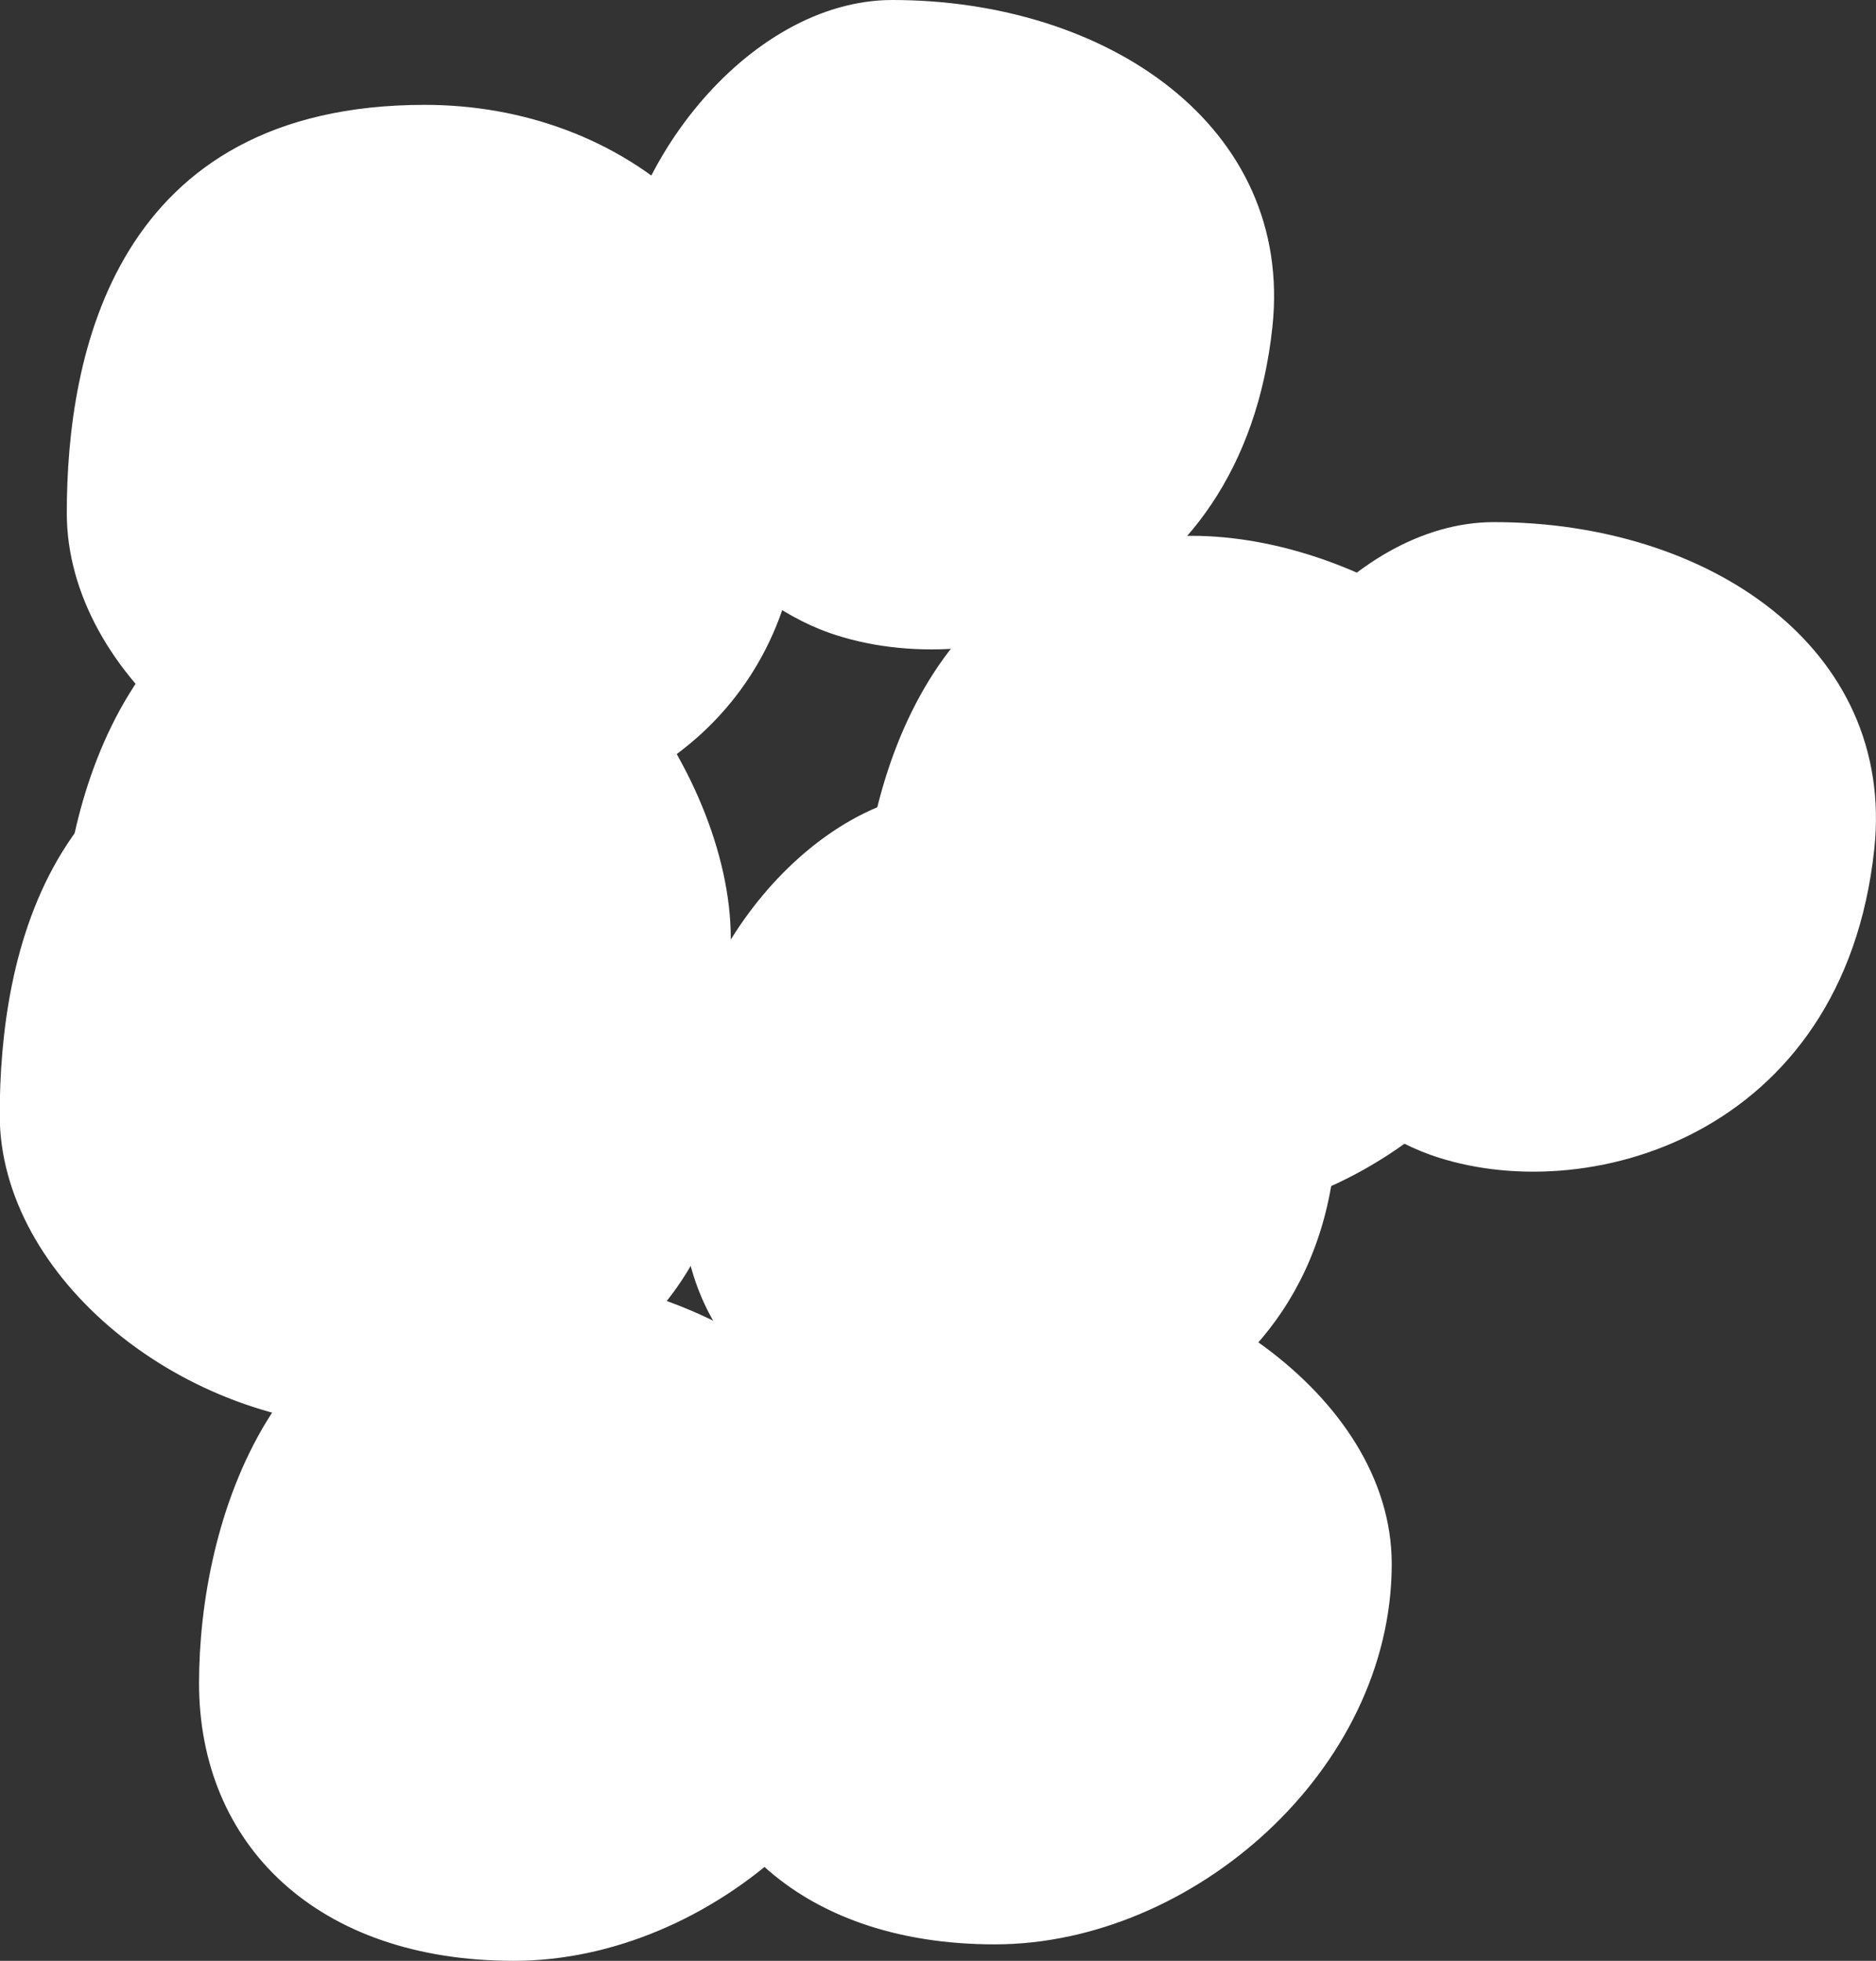
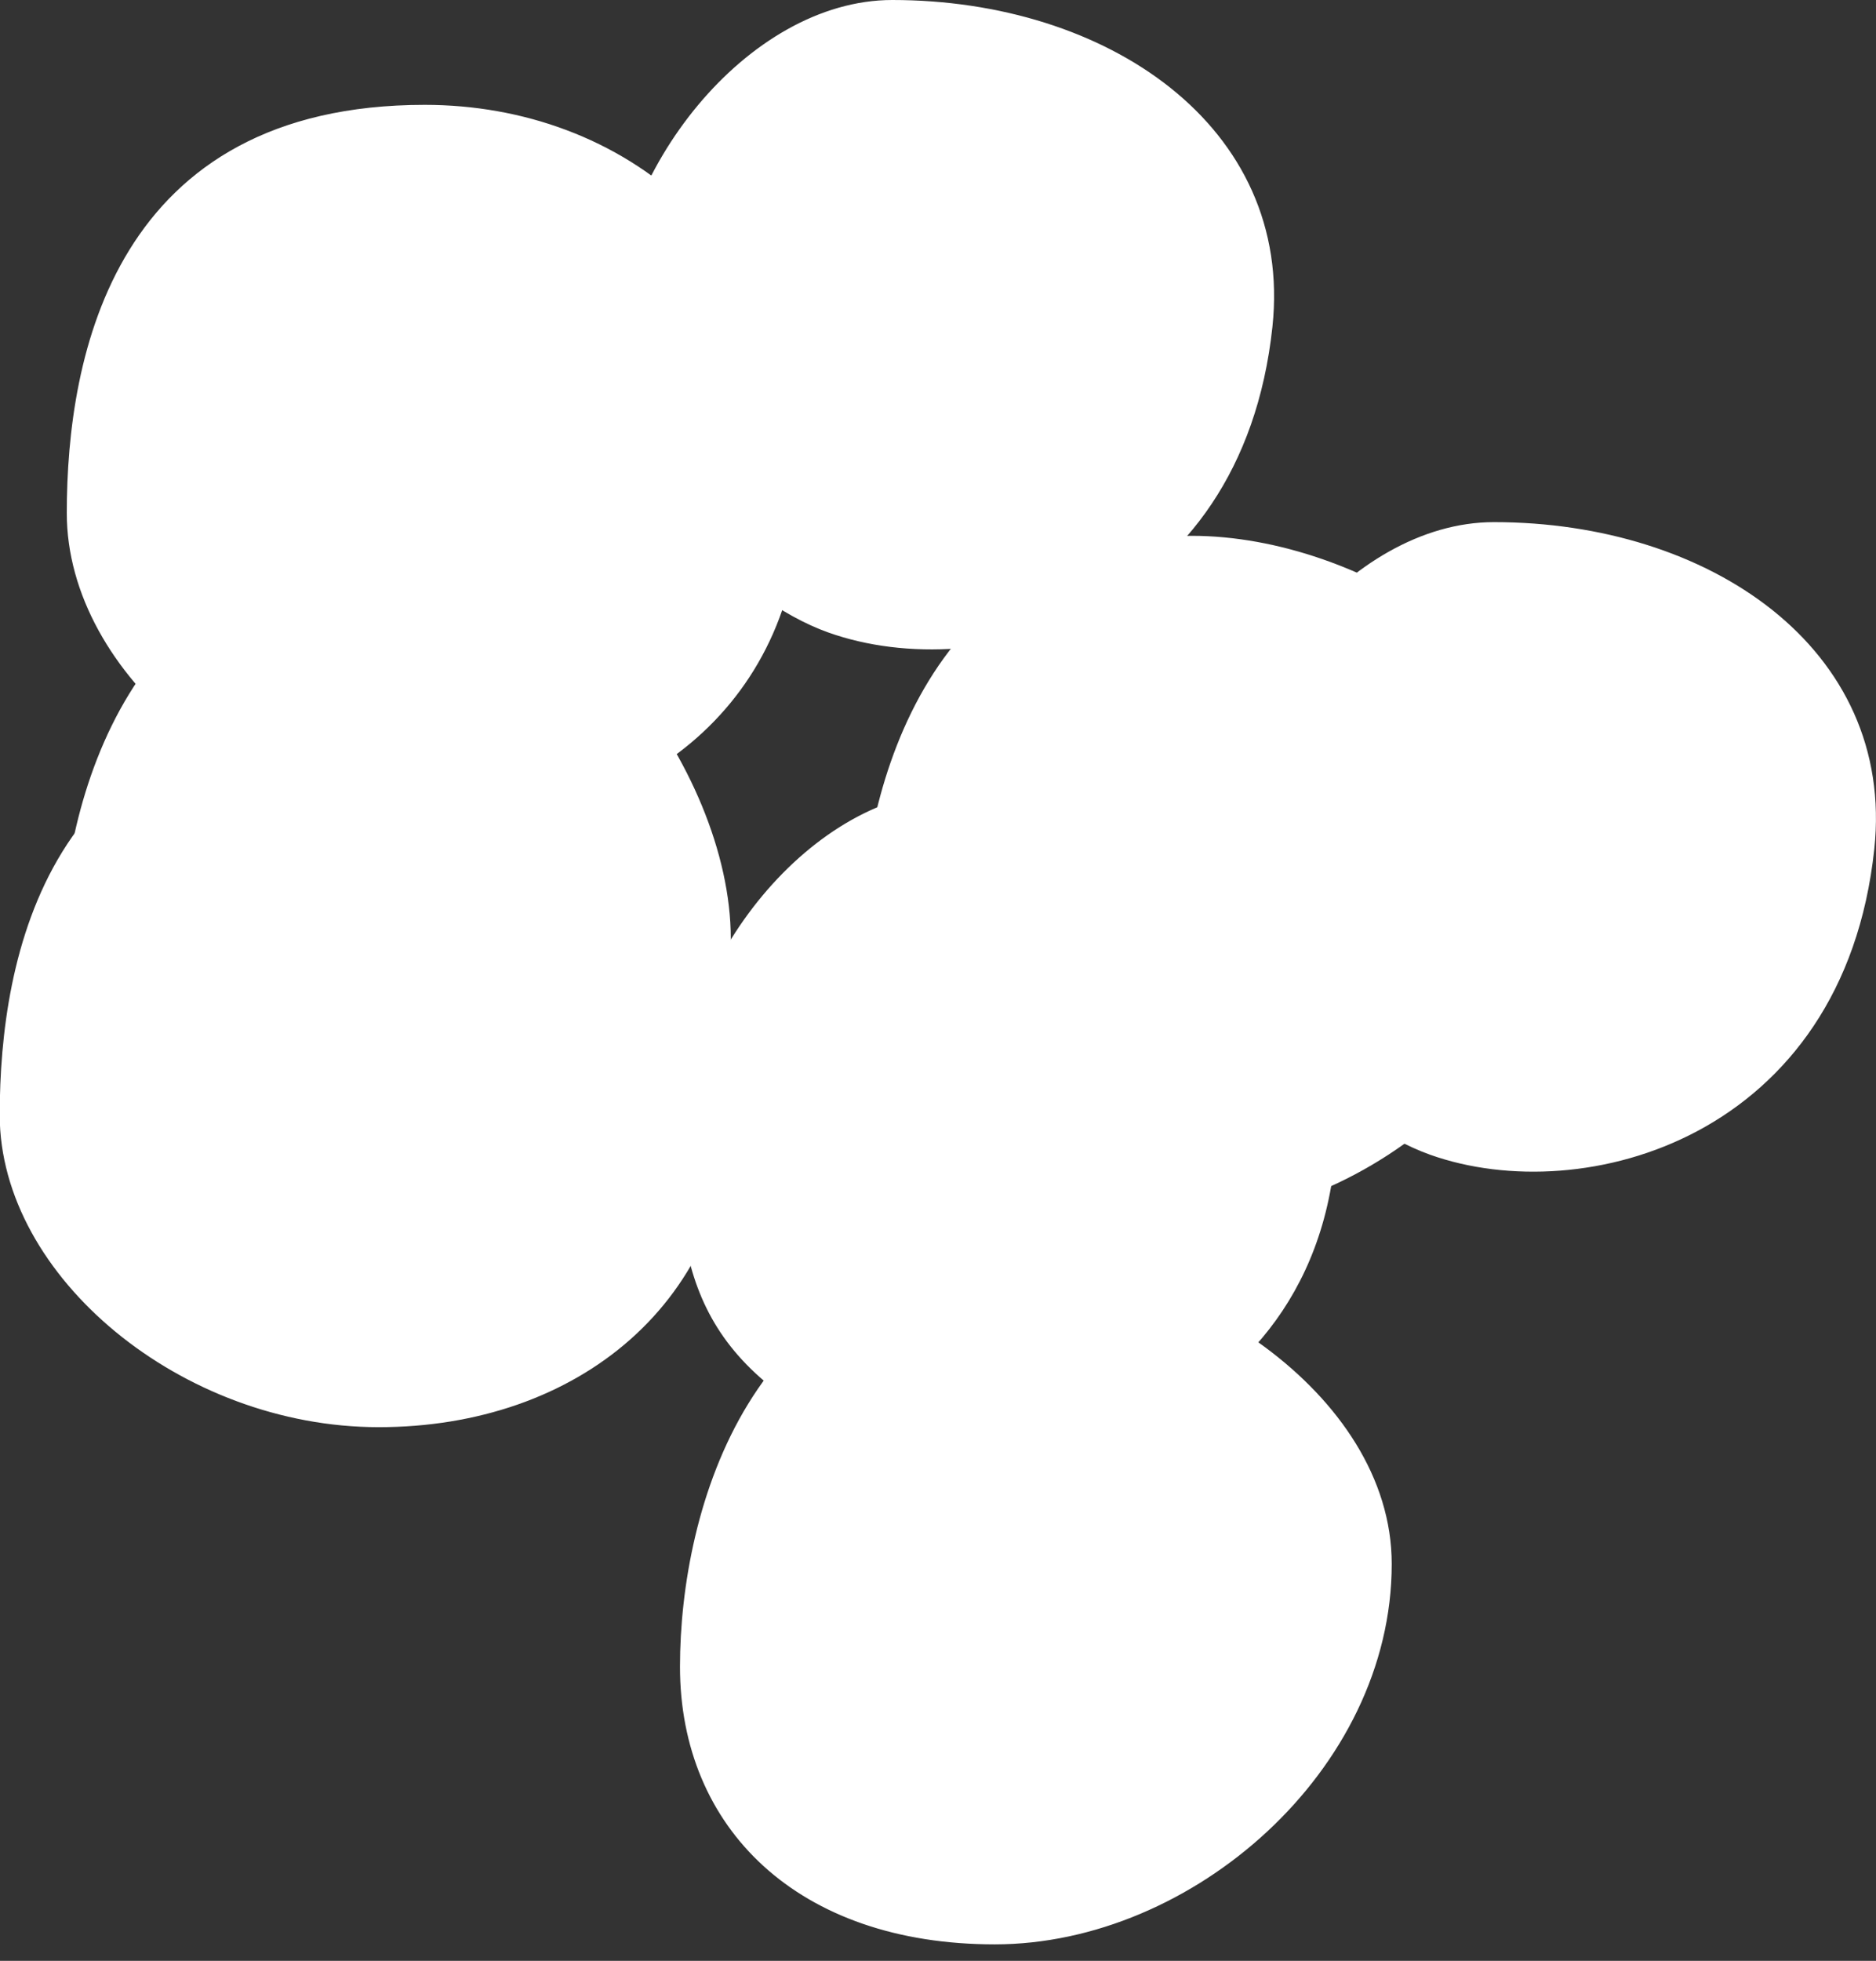
<svg xmlns="http://www.w3.org/2000/svg" id="staphylo_Kopie" data-name="staphylo Kopie" viewBox="0 0 269.93 282">
  <rect x="0" y="0" width="269.93" height="282" fill="#333333" stroke="none" />
  <defs>
    <style>.cls-1{fill:#fff;stroke:#fff;stroke-width:2px;}</style>
  </defs>
  <title>staphylo-a_w</title>
  <path class="cls-1" d="M214.29,233.93c0,29.05-28.22,53.7-56.11,53.7s-44.3-16.36-44.3-38.93,10.21-57.62,46.64-57.62C184.61,191.08,214.29,210,214.29,233.93Z" transform="translate(-15.04 -9)" />
  <path class="cls-1" d="M240.29,129.91c0,29.05-28.22,53.7-56.11,53.7s-44.3-16.36-44.3-38.93,10.21-57.62,46.64-57.62C210.61,87.06,240.29,106,240.29,129.91Z" transform="translate(-15.04 -9)" />
-   <path class="cls-1" d="M129.26,80.19c0,29.06-22.21,46.49-50.1,46.49S25.65,105.37,25.65,82.79s6.78-57.71,50.5-57.71C104,25.08,129.26,44.32,129.26,80.19Z" transform="translate(-15.04 -9)" />
-   <path class="cls-1" d="M145.09,236.3c0,29.06-28.22,53.7-56.11,53.7s-44.3-16.36-44.3-38.93,10.21-57.62,46.64-57.62C115.4,193.45,145.09,212.35,145.09,236.3Z" transform="translate(-15.04 -9)" />
+   <path class="cls-1" d="M129.26,80.19c0,29.06-22.21,46.49-50.1,46.49S25.65,105.37,25.65,82.79s6.78-57.71,50.5-57.71C104,25.08,129.26,44.32,129.26,80.19" transform="translate(-15.04 -9)" />
  <path class="cls-1" d="M197.13,55.89c-4.34,40.75-41,50.81-62.57,43.13-12.75-4.54-30.41-21.33-30.41-43.13S123.28,10,143.43,10C173.88,10,200.12,27.8,197.13,55.89Z" transform="translate(-15.04 -9)" />
  <path class="cls-1" d="M206.41,169.57c0,45.09-47.32,54.47-65.73,46.29-25.25-11.22-27.25-24.49-27.25-46.29s19.13-45.89,39.27-45.89C183.16,123.68,206.41,141.32,206.41,169.57Z" transform="translate(-15.04 -9)" />
  <path class="cls-1" d="M119.19,144c0,29.05-13,46.49-40.87,46.49s-53.5-21.31-53.5-43.89S35,89,71.46,89C95.55,89,119.19,120,119.19,144Z" transform="translate(-15.04 -9)" />
  <path class="cls-1" d="M283.73,131c-4.34,40.75-41,50.81-62.57,43.13-12.75-4.54-30.42-21.33-30.42-43.13S209.88,85.09,230,85.09C260.48,85.09,286.72,102.88,283.73,131Z" transform="translate(-15.04 -9)" />
  <path class="cls-1" d="M119.64,166.76c0,29.06-22.21,46.49-50.1,46.49S16,191.94,16,169.36s6.77-57.71,50.49-57.71C94.43,111.65,119.64,130.89,119.64,166.76Z" transform="translate(-15.04 -9)" />
</svg>